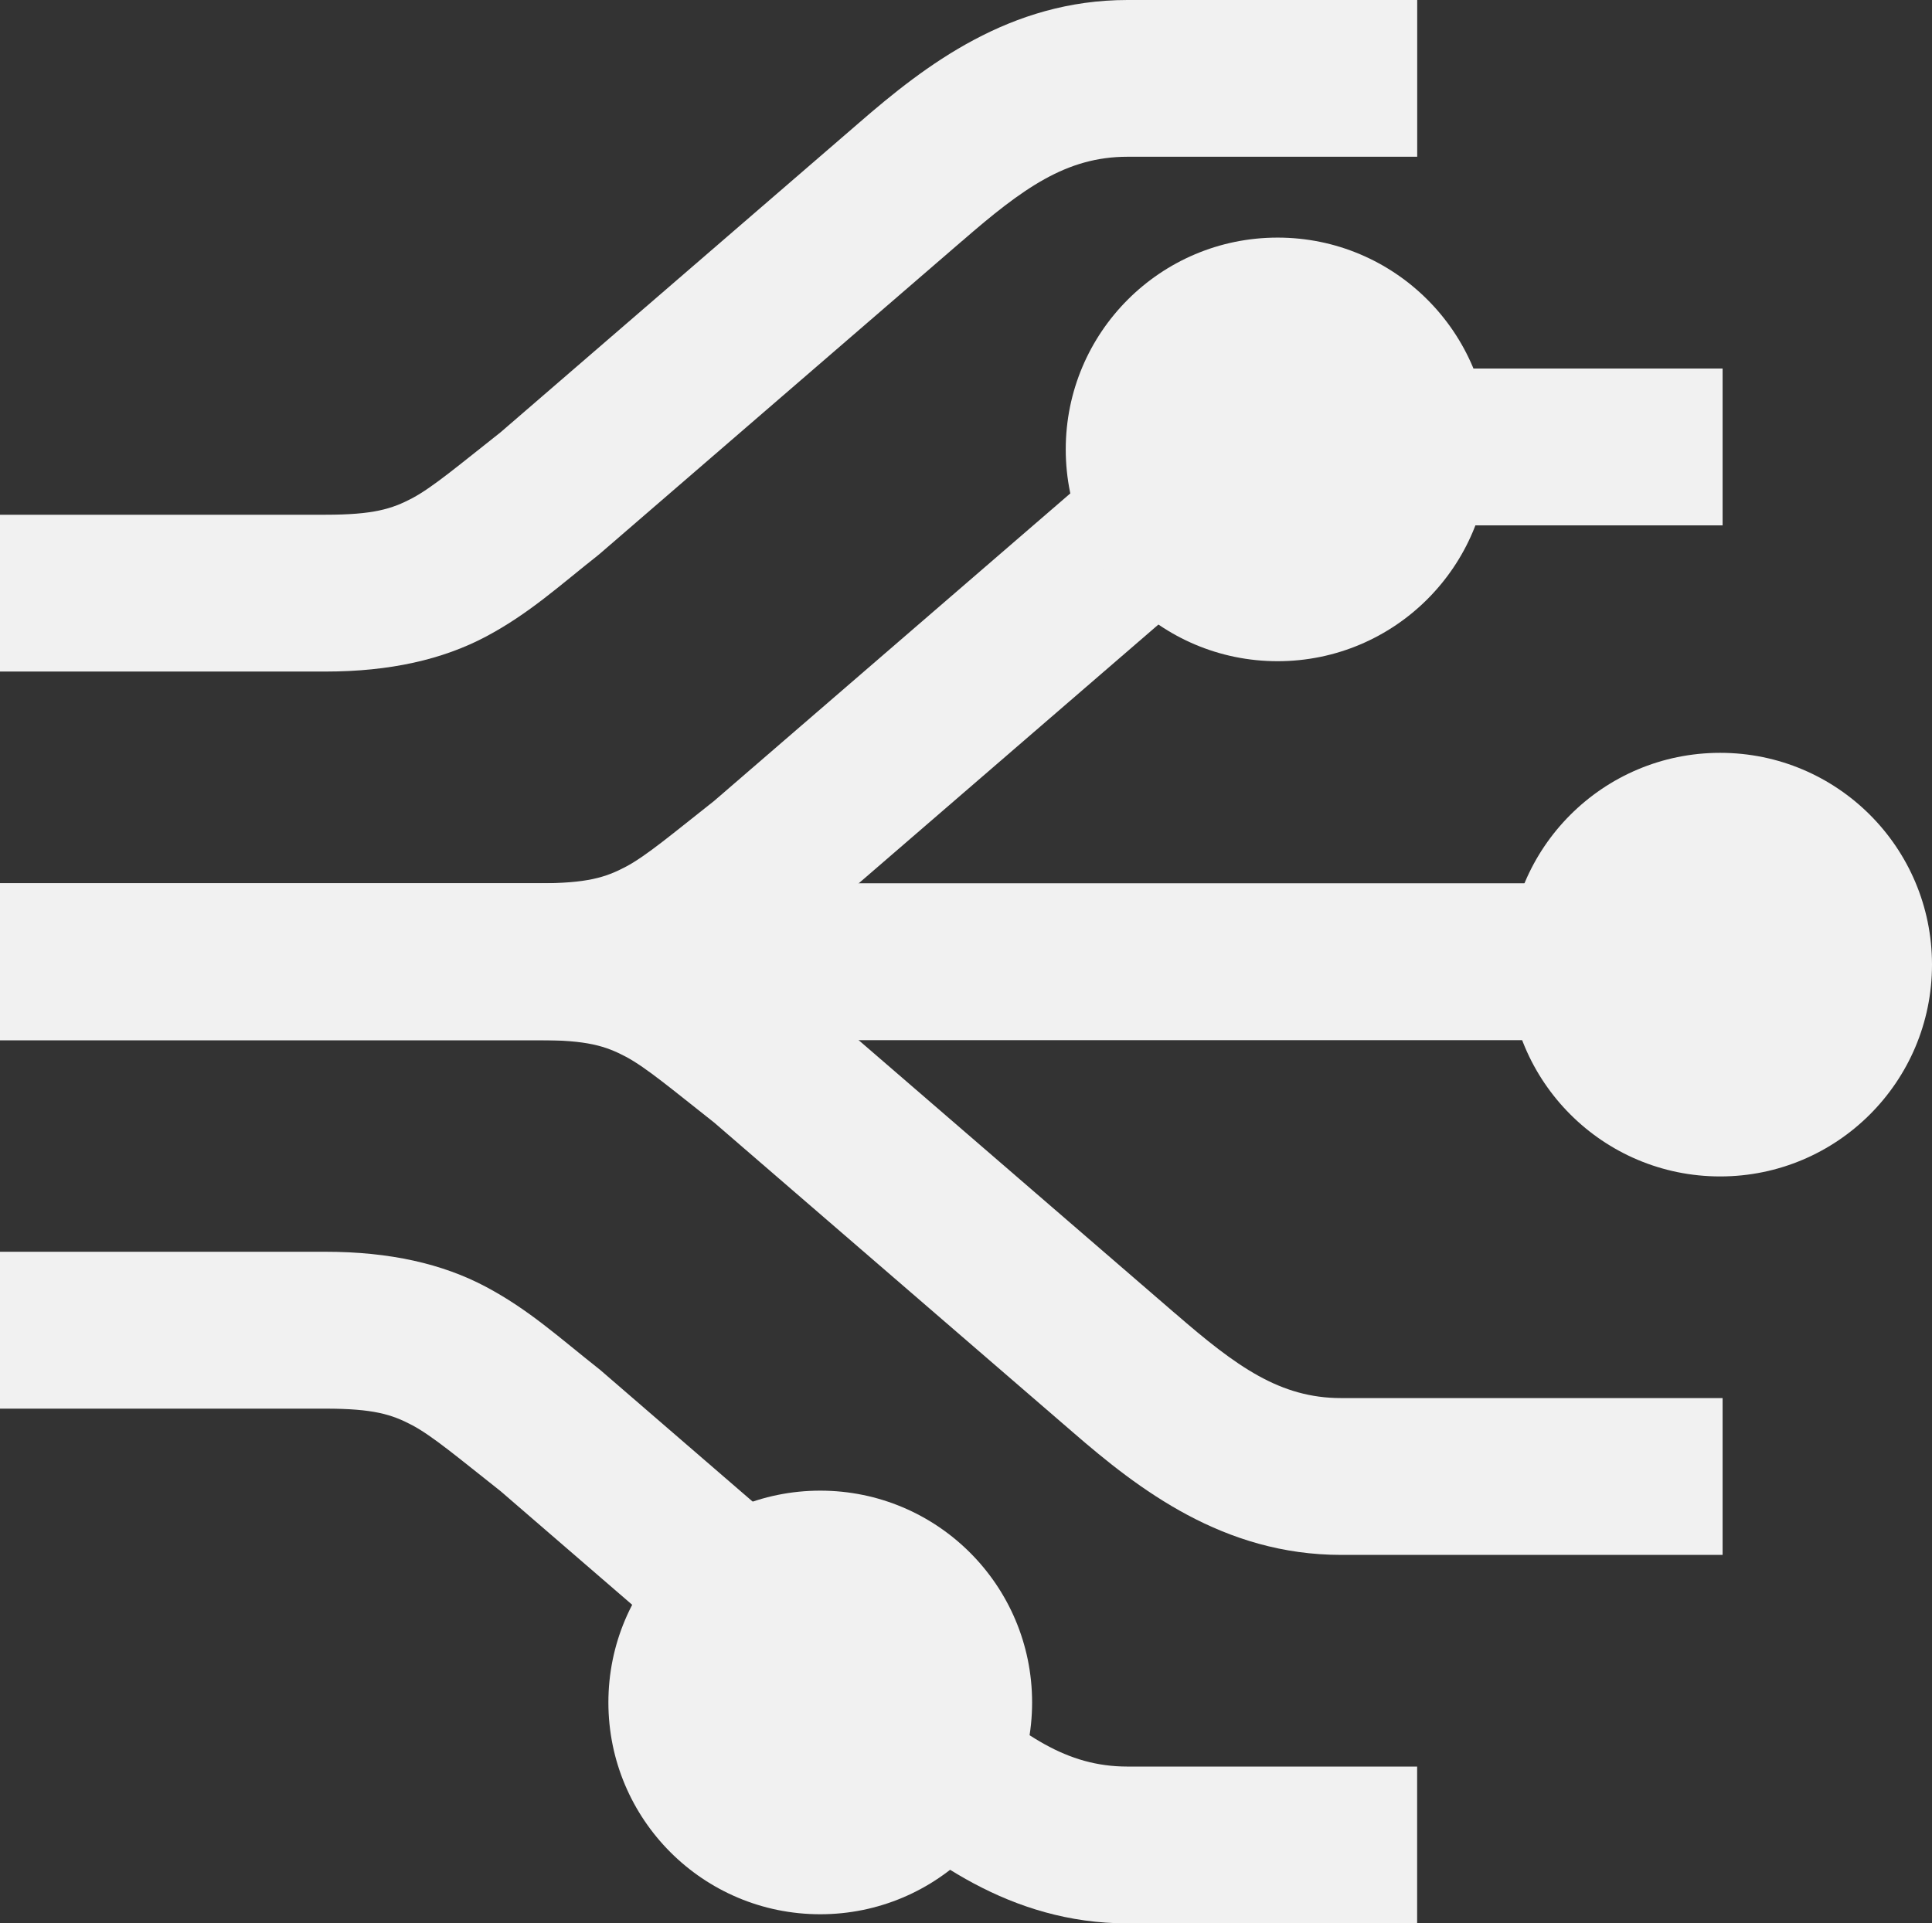
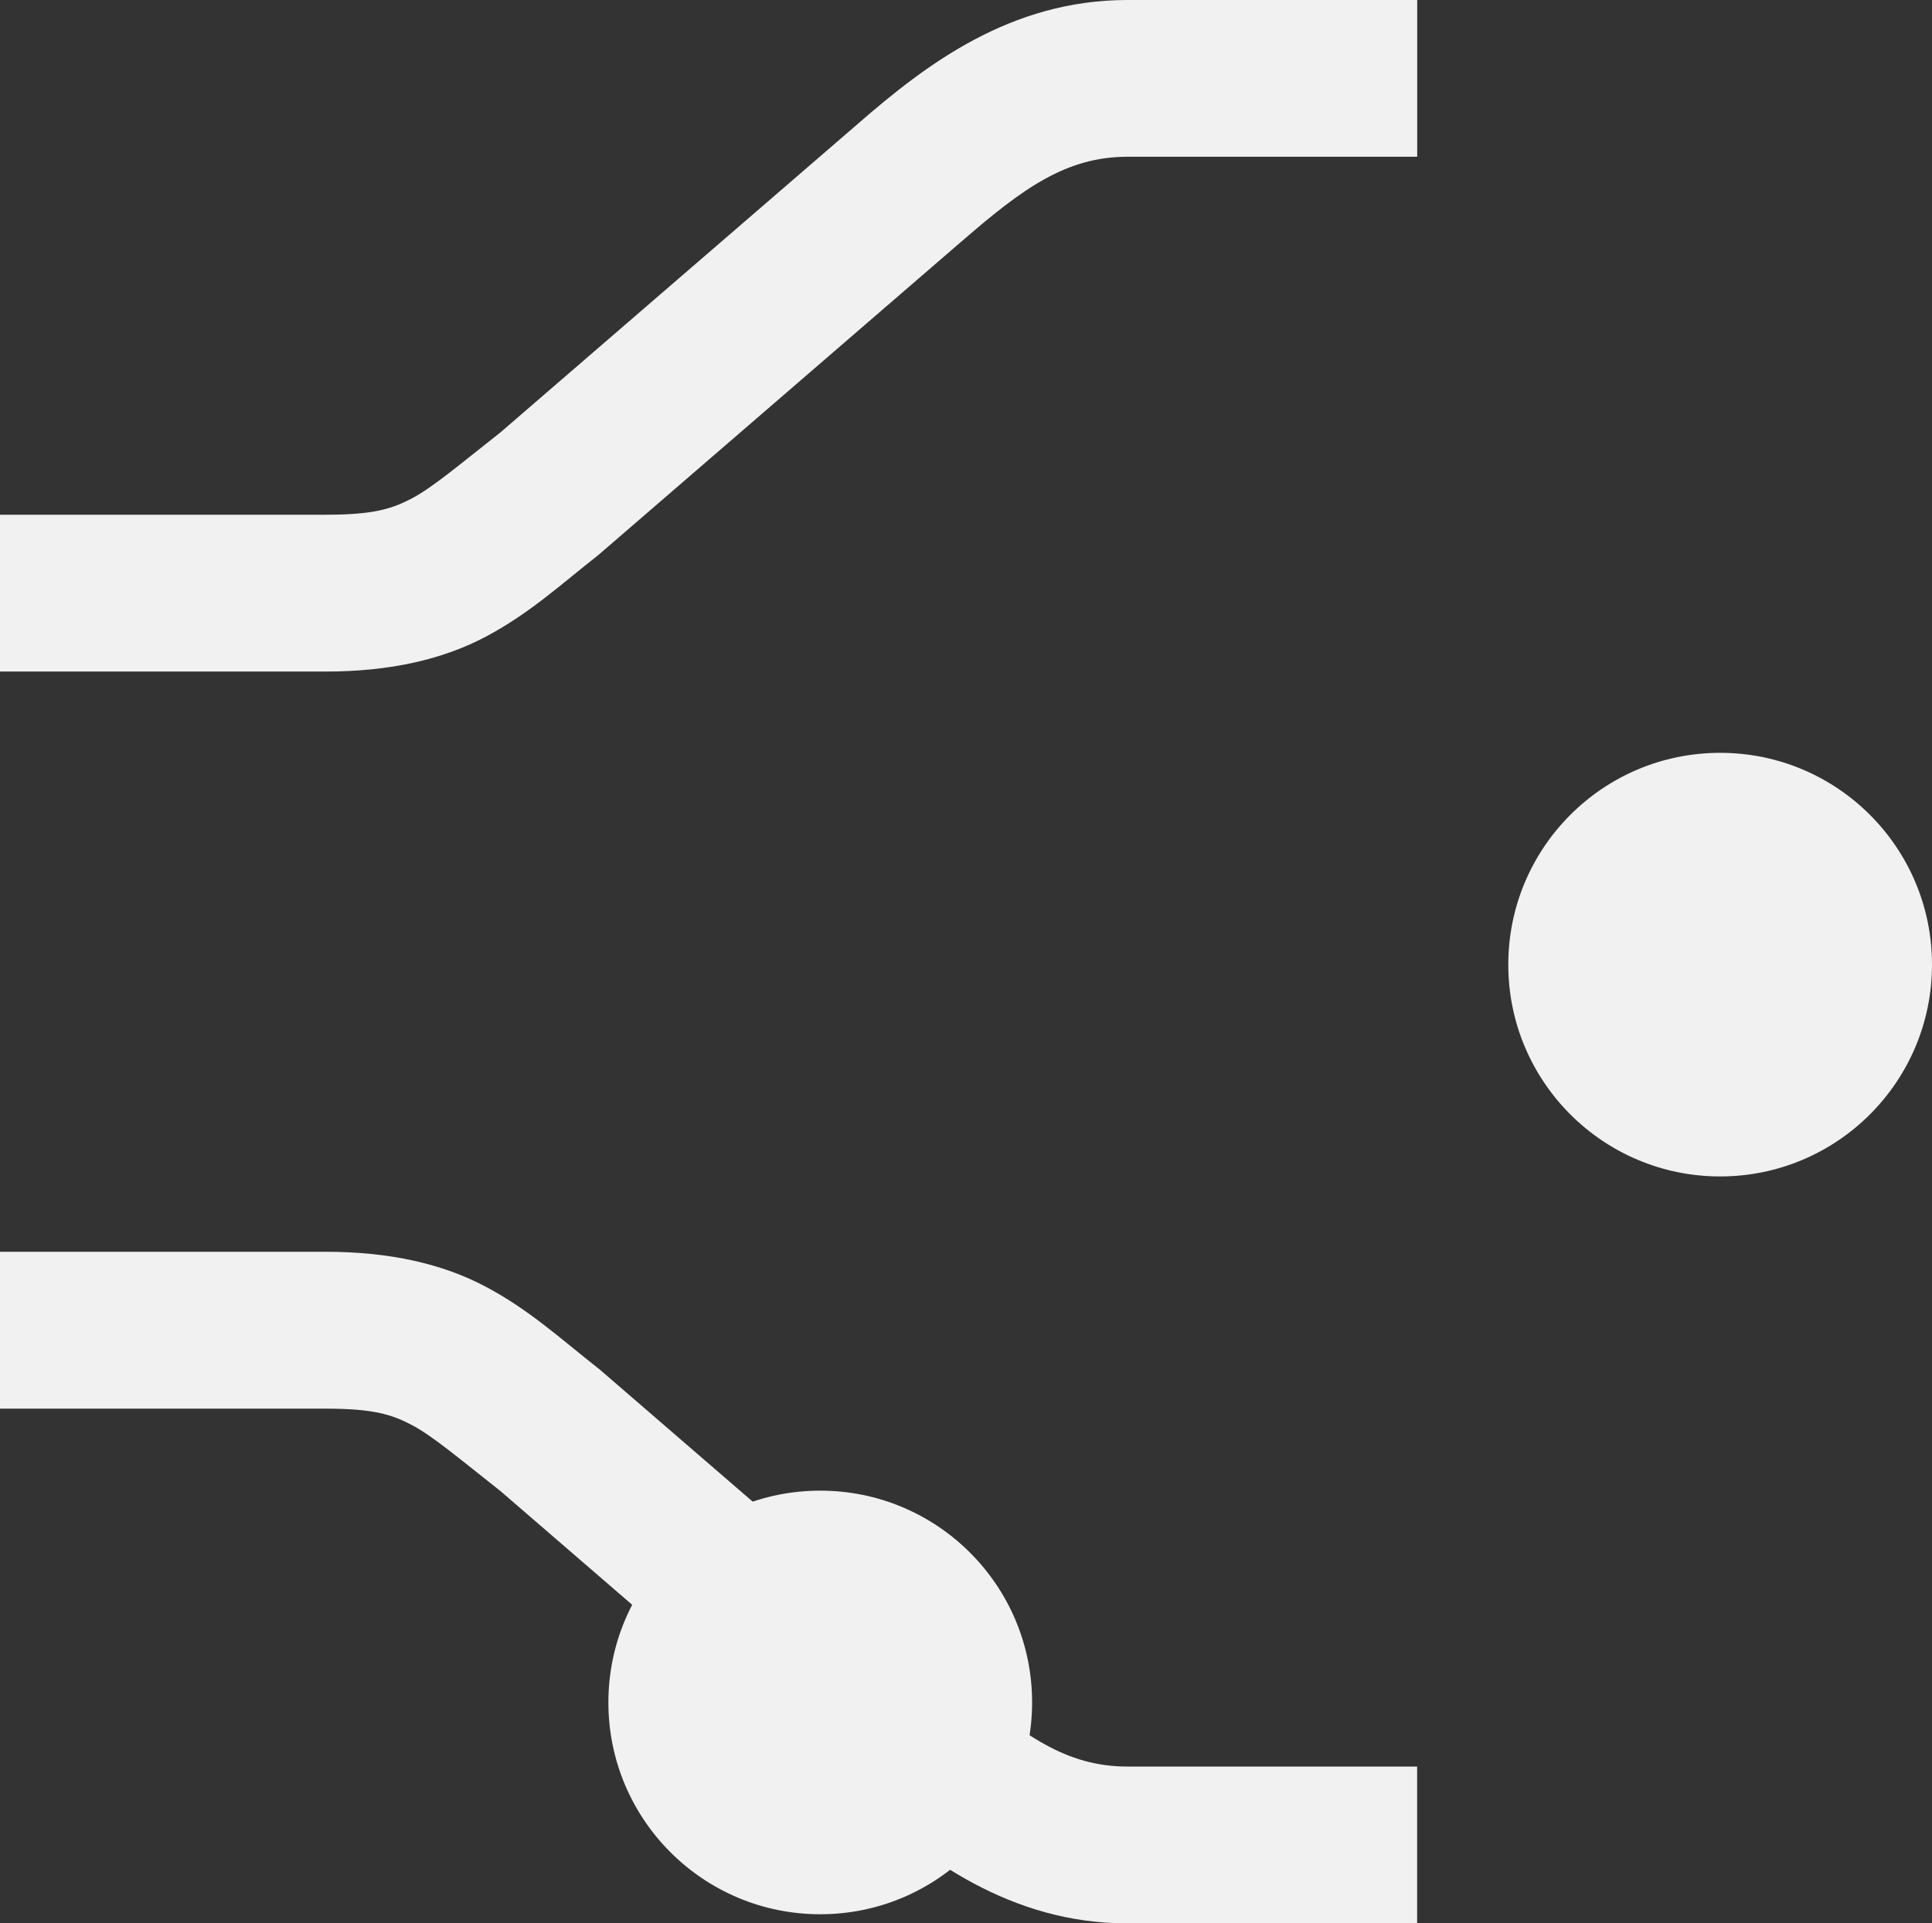
<svg xmlns="http://www.w3.org/2000/svg" id="svg827" viewBox="0 0 268.75 267.62">
  <rect x="0" y="0" width="268.75" height="267.62" fill="#333333" stroke="none" />
  <defs>
    <style>
      .cls-1 {
        fill: #f1f1f1;
      }
    </style>
  </defs>
  <path class="cls-1" d="M156.84,0c-16.37,0-28.14,9.09-37.36,17.1l-49.85,43.05c-5.83,4.6-9.45,7.66-12.27,9.16-2.85,1.51-5.43,2.31-12.07,2.31H0v21.82h45.28c8.95,0,16.29-1.67,22.31-4.86,6.02-3.2,10.23-7.09,15.67-11.38l.19-.16,50.33-43.47h.01c8.5-7.39,14.55-11.76,23.05-11.76h40.3V0h-40.3ZM45.28,174.17H0v21.83h45.28c6.65,0,9.22.8,12.07,2.31,2.82,1.5,6.44,4.56,12.27,9.16l49.85,43.05c9.22,8,20.99,17.1,37.36,17.1h40.3v-21.82h-40.3c-8.5,0-14.55-4.37-23.05-11.75h-.01s-50.33-43.48-50.33-43.48l-.19-.15c-5.44-4.29-9.65-8.18-15.67-11.38-6.02-3.2-13.36-4.87-22.31-4.87h0Z" />
-   <path class="cls-1" d="M0,122.9v21.83h238.54v-21.83H0Z" />
  <path class="cls-1" d="M143.57,236.88c0,16.27-13.19,29.47-29.47,29.47s-29.47-13.19-29.47-29.47,13.19-29.47,29.47-29.47,29.47,13.19,29.47,29.47Z" />
-   <path class="cls-1" d="M239.62,51.28h-53.06c-16.37,0-28.14,9.09-37.36,17.1l-49.85,43.05c-5.83,4.6-9.45,7.66-12.28,9.16-2.85,1.51-5.43,2.31-12.07,2.31H0v21.83h75c6.65,0,9.22.8,12.07,2.31,2.82,1.5,6.44,4.56,12.28,9.16l49.85,43.05c9.22,8,20.99,17.1,37.36,17.1h53.06v-21.82h-53.06c-8.5,0-14.55-4.37-23.05-11.75h-.01s-50.33-43.47-50.33-43.47l-.19-.16c-2.38-1.87-4.5-3.63-6.65-5.33,2.16-1.7,4.28-3.46,6.65-5.33l.19-.16,50.33-43.47h.01c8.5-7.39,14.55-11.76,23.05-11.76h53.06v-21.82Z" />
-   <path class="cls-1" d="M207.19,62.53c0,16.27-13.19,29.47-29.47,29.47-16.27,0-29.47-13.19-29.47-29.47s13.19-29.47,29.47-29.47c16.27,0,29.47,13.19,29.47,29.47Z" />
  <path class="cls-1" d="M268.75,134.22c0,16.27-13.19,29.47-29.47,29.47s-29.47-13.19-29.47-29.47,13.19-29.47,29.47-29.47,29.47,13.19,29.47,29.47Z" />
</svg>